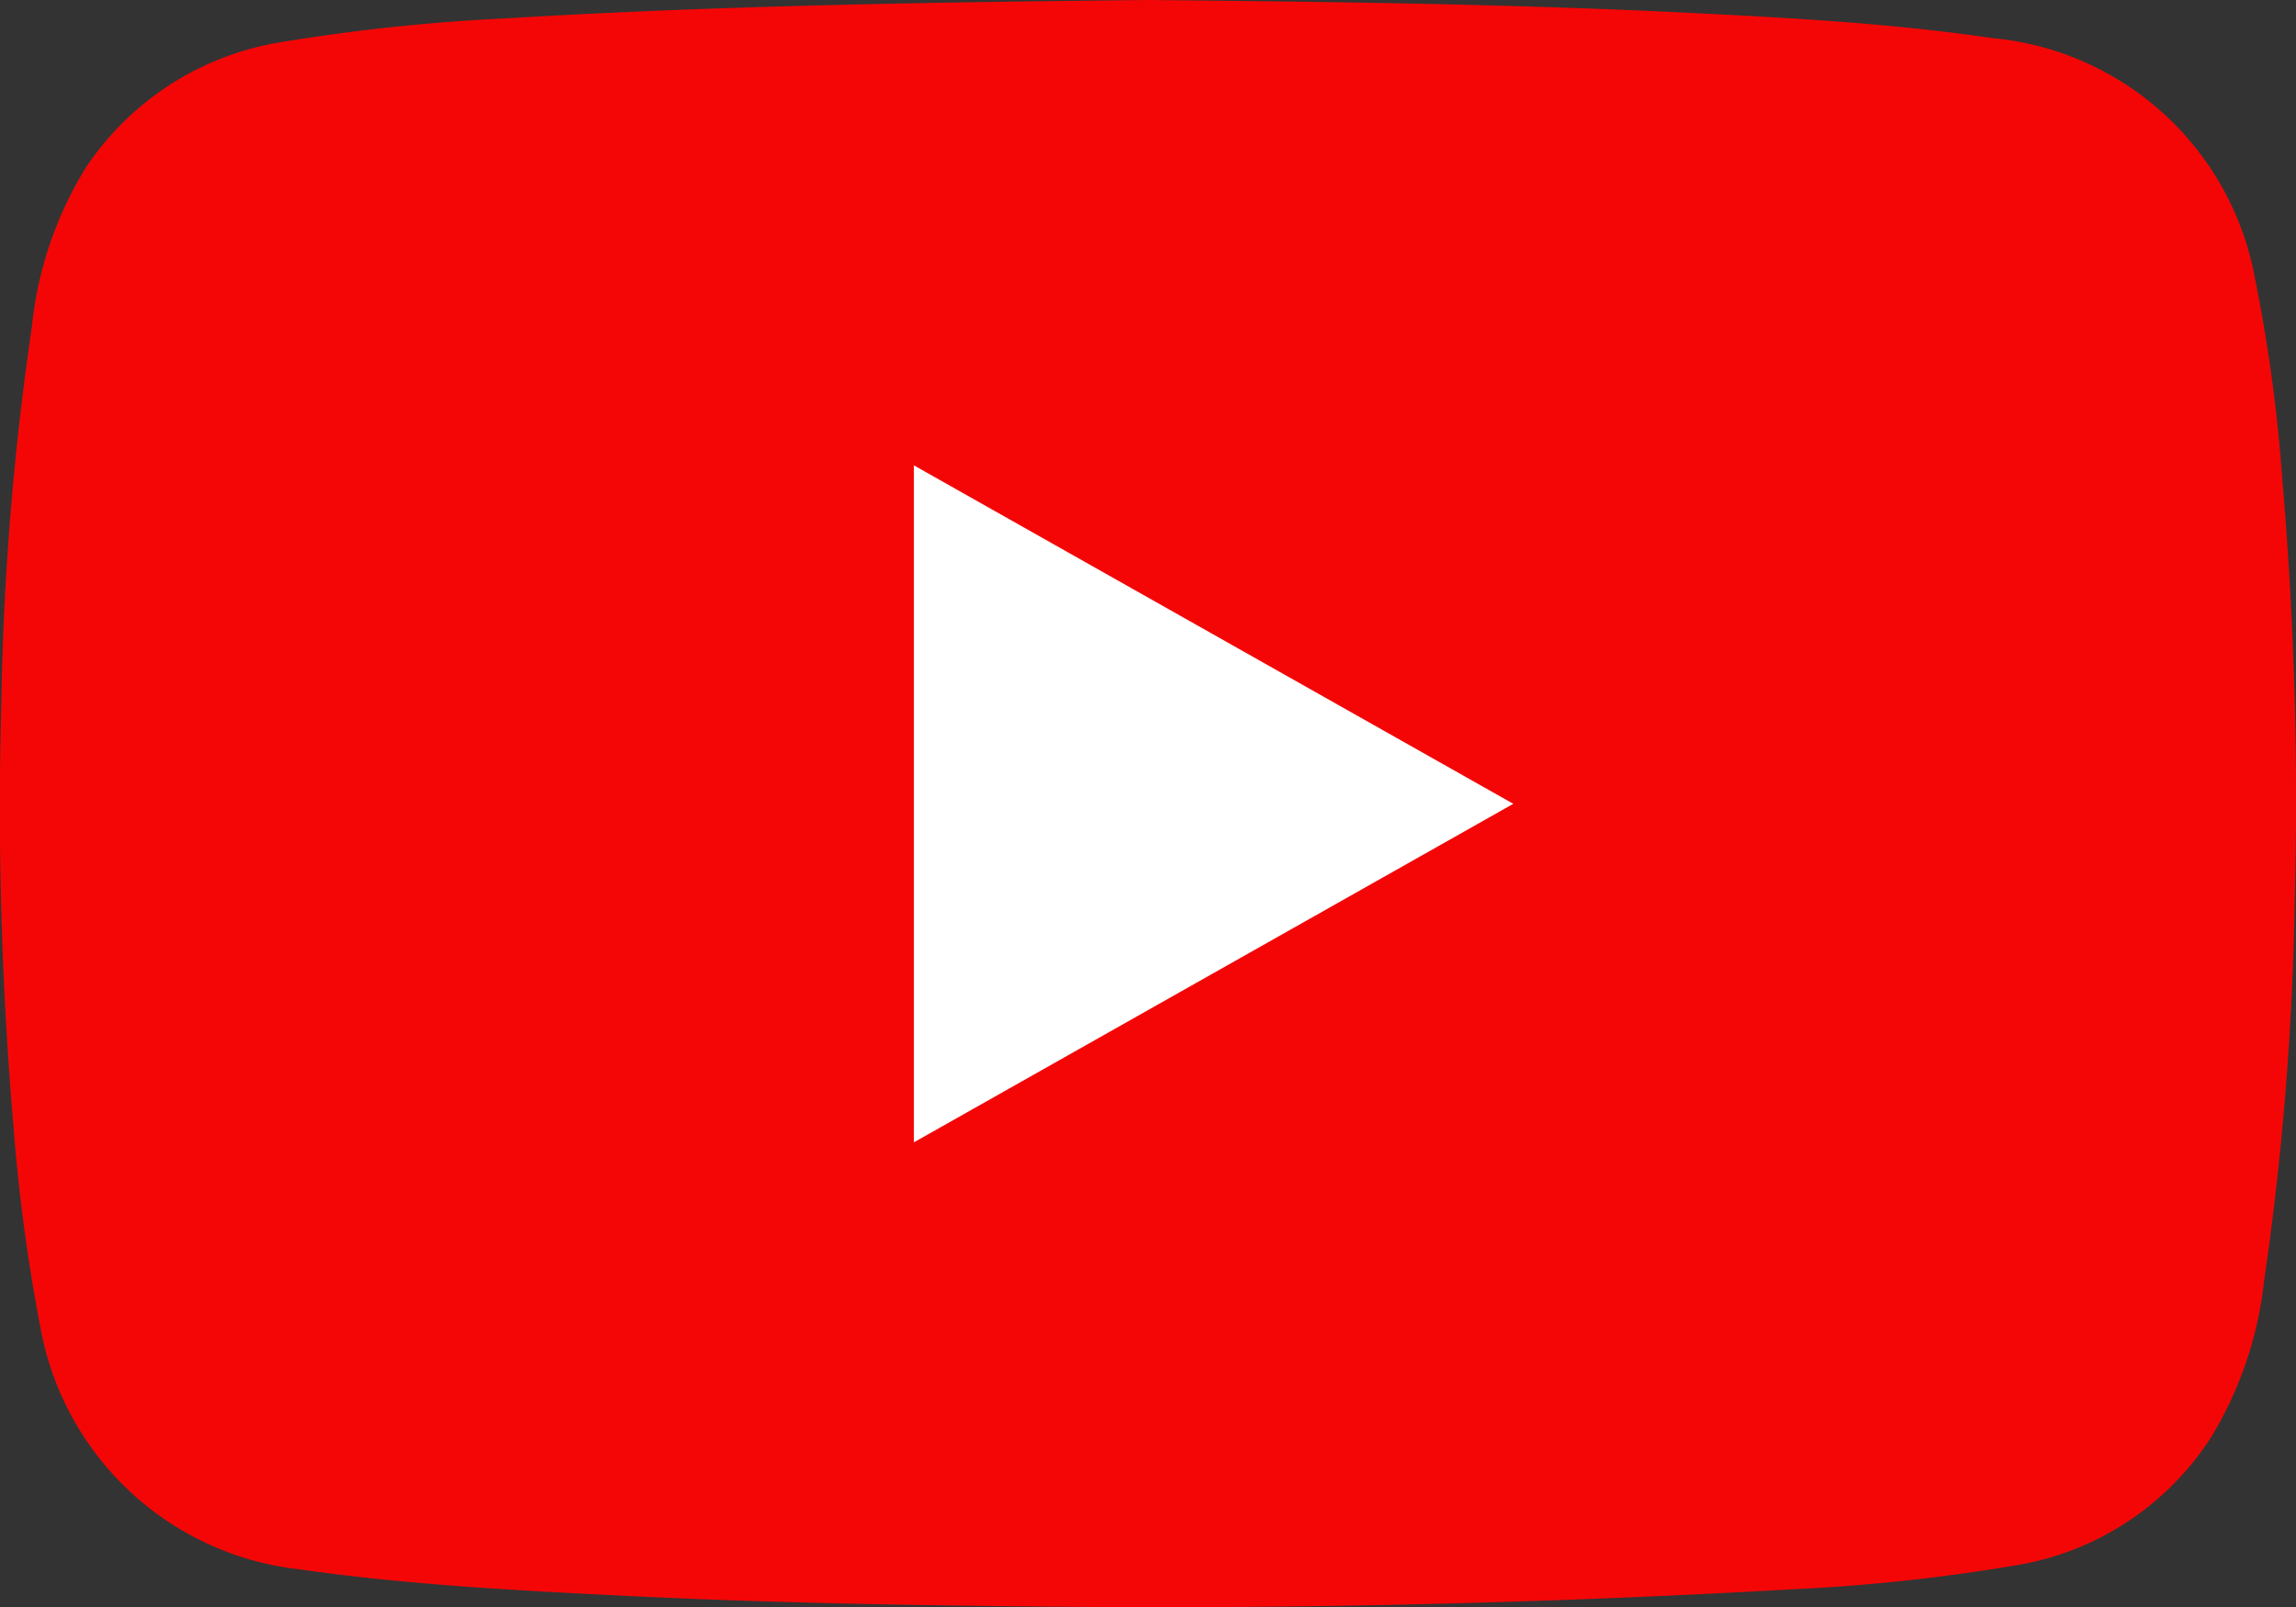
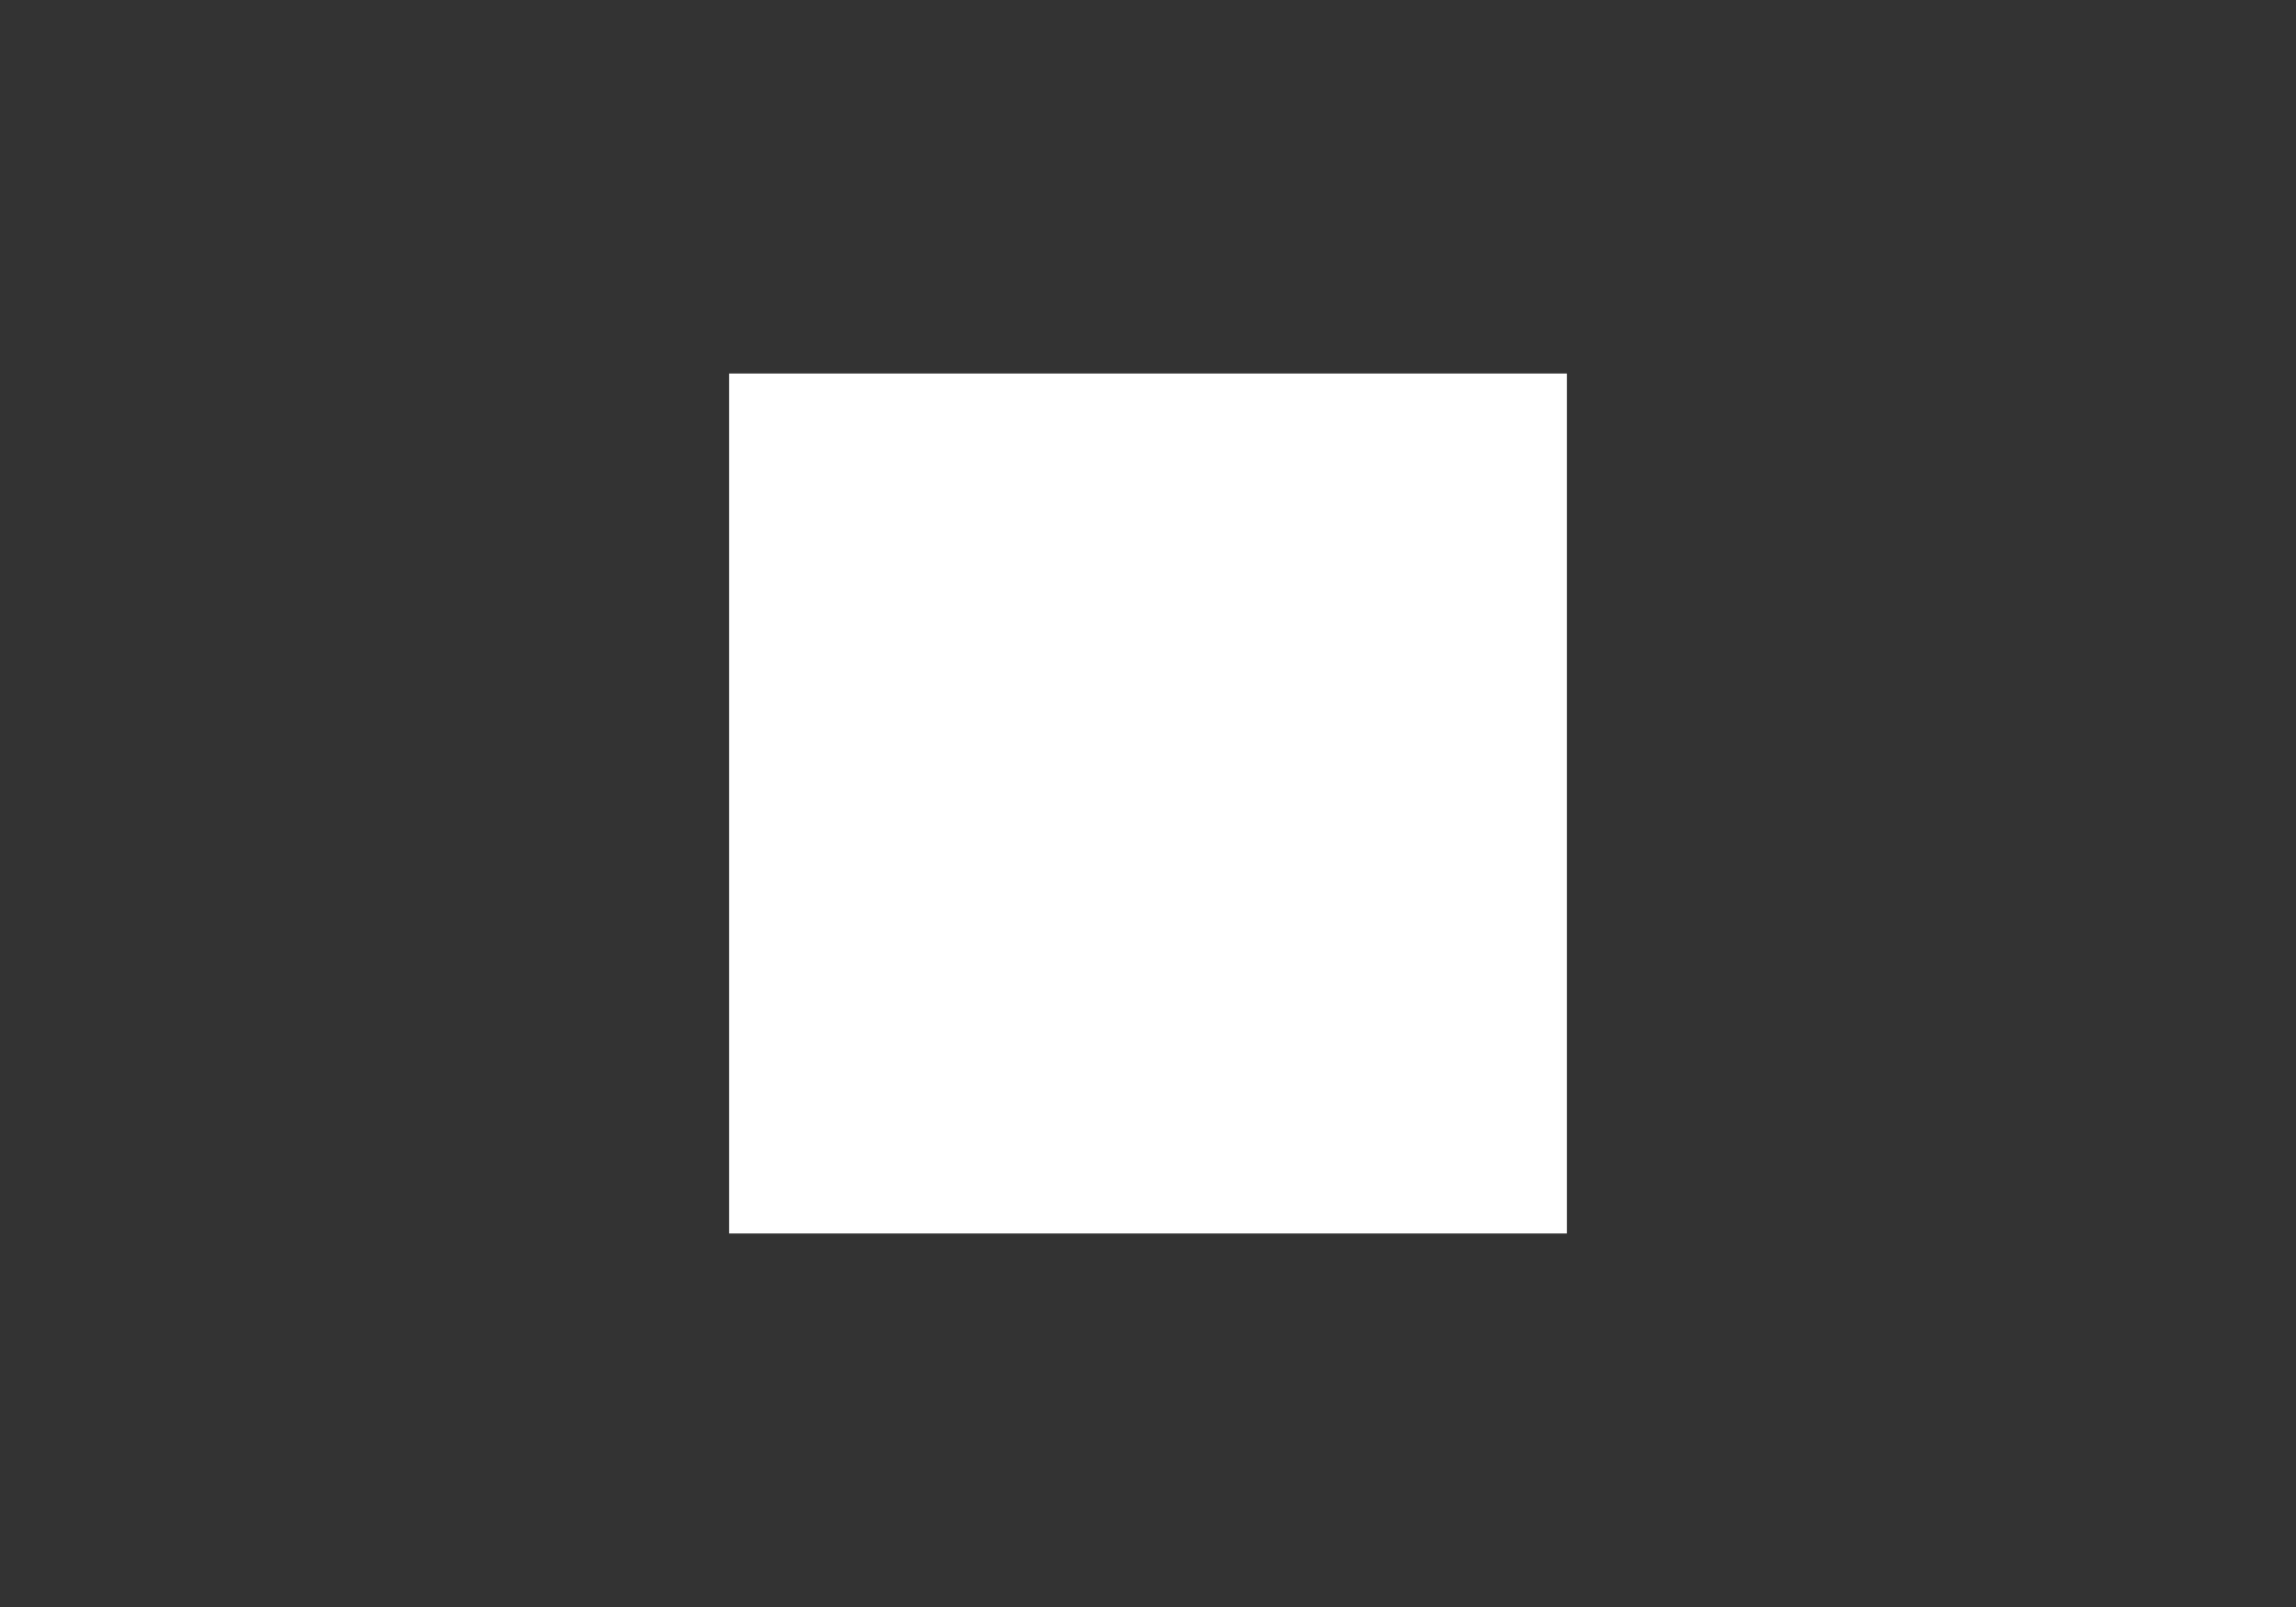
<svg xmlns="http://www.w3.org/2000/svg" id="Group_71547" data-name="Group 71547" width="30" height="21" viewBox="0 0 30 21">
  <rect x="0" y="0" width="30" height="21" fill="#333333" stroke="none" />
  <rect id="Rectangle_10331" data-name="Rectangle 10331" width="10.946" height="11.238" transform="translate(9.527 4.881)" fill="#fff" />
-   <path id="Path_173" data-name="Path 173" d="M202.571,1311.105c2.319.023,4.637.05,6.953.163,1.358.066,2.715.138,4.064.335a3.849,3.849,0,0,1,3.435,3.16,20.663,20.663,0,0,1,.353,2.609,48.948,48.948,0,0,1,.161,5.543,38.417,38.417,0,0,1-.4,4.937,4.953,4.953,0,0,1-.7,2.048,3.757,3.757,0,0,1-2.576,1.666,24.284,24.284,0,0,1-2.912.309q-4.829.274-9.665.225c-1.9-.017-3.8-.051-5.7-.148-1.378-.069-2.754-.144-4.123-.34a3.873,3.873,0,0,1-3.377-3.155,23.4,23.4,0,0,1-.351-2.608,48.929,48.929,0,0,1-.161-5.542,38.033,38.033,0,0,1,.4-4.937,4.9,4.9,0,0,1,.7-2.067,3.787,3.787,0,0,1,2.567-1.649,25.361,25.361,0,0,1,2.912-.308C196.957,1311.176,199.764,1311.134,202.571,1311.105Zm-3.075,14.928,7.832-4.424-7.832-4.423Z" transform="translate(-187.555 -1311.105)" fill="#f50606" />
</svg>